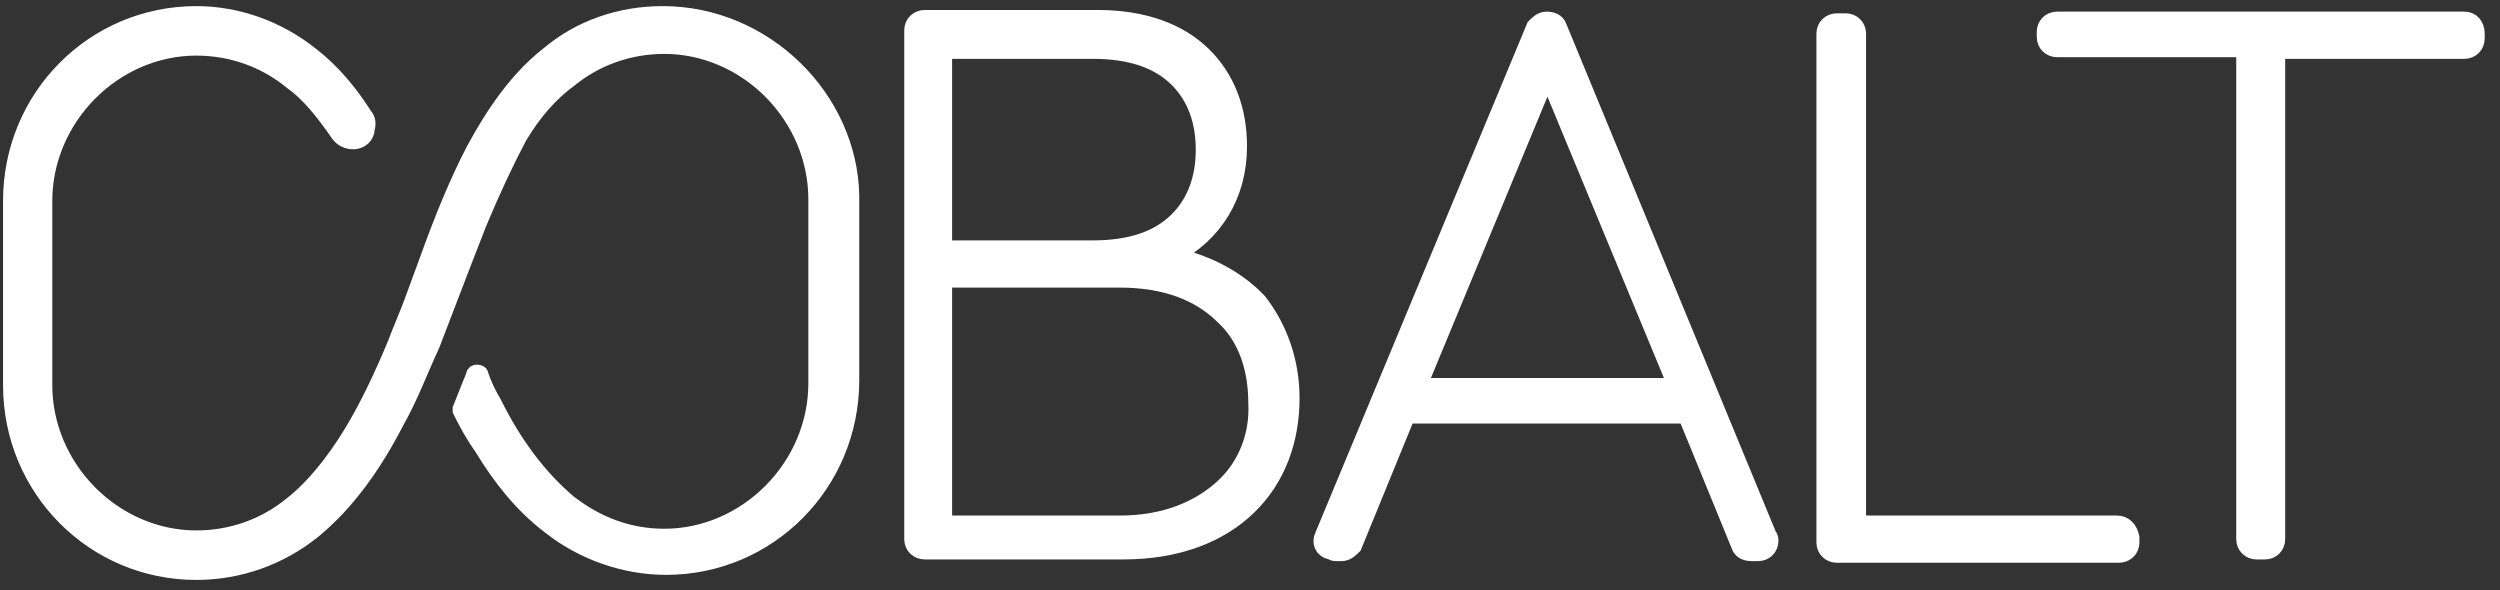
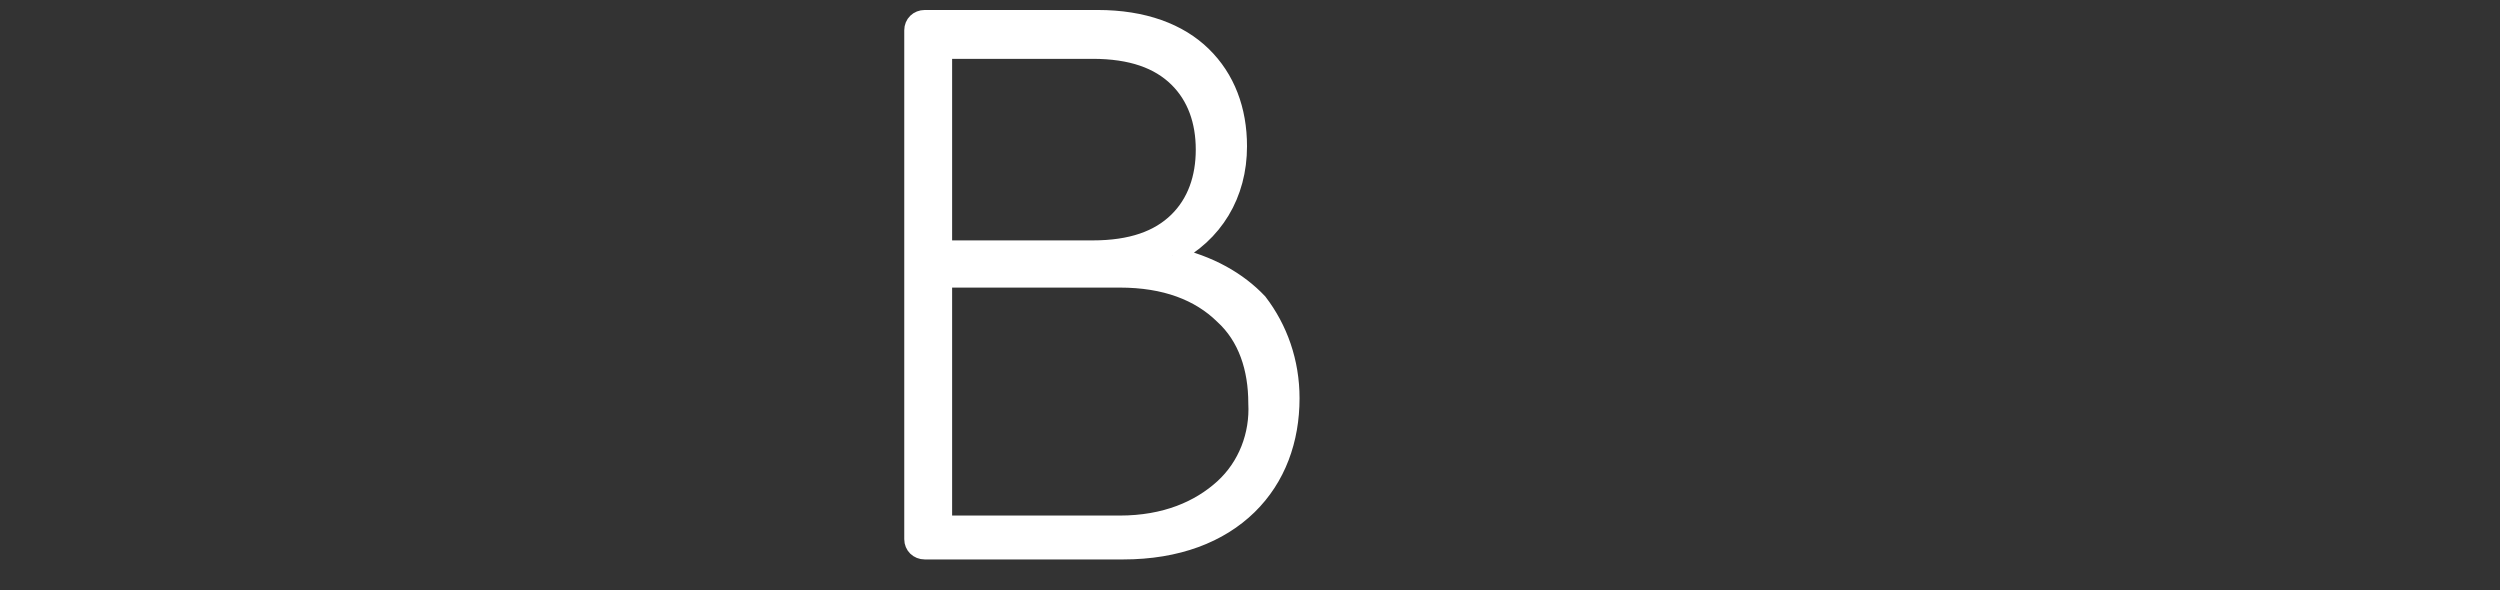
<svg xmlns="http://www.w3.org/2000/svg" width="144px" height="34px" viewBox="0 0 144 34">
  <rect x="0" y="0" width="144" height="34" fill="#333333" stroke="none" />
  <title>logo-white</title>
  <desc>Created with Sketch.</desc>
  <g id="B-Level-Case-Studies" stroke="none" stroke-width="1" fill="none" fill-rule="evenodd">
    <g id="FastRadius_MadePossibleCampaign_ColbaltCaseStudy_v3.0" transform="translate(-110, -222)" fill="#FFFFFF" fill-rule="nonzero" stroke="#FFFFFF">
      <g id="Hero" transform="translate(0, 90)">
        <g id="Content" transform="translate(109, 132)">
          <g id="logo-white" transform="translate(1, 0)">
            <g id="Group" transform="translate(52.514, 1.075)">
              <path d="M17.936,27.021 C16.569,28.262 14.616,29.121 11.981,29.121 L1.926,29.121 C1.828,29.121 1.828,29.026 1.828,29.026 C1.828,29.026 1.828,29.026 1.828,29.026 L1.828,15.086 C1.828,14.99 1.926,14.99 1.926,14.99 L11.981,14.99 C14.616,14.99 16.569,15.754 17.936,17.091 C19.302,18.332 19.888,20.146 19.888,22.151 C19.986,23.966 19.302,25.78 17.936,27.021 M1.828,1.91 C1.828,1.814 1.926,1.814 1.926,1.814 L10.419,1.814 C12.664,1.814 14.226,2.387 15.3,3.437 C16.374,4.488 16.862,5.92 16.862,7.543 C16.862,9.166 16.374,10.598 15.3,11.649 C14.226,12.699 12.664,13.272 10.419,13.272 L1.926,13.272 C1.828,13.272 1.828,13.176 1.828,13.176 C1.828,13.176 1.828,13.176 1.828,13.176 L1.828,1.91 Z M15.007,13.654 C17.447,12.412 18.814,10.121 18.814,7.352 C18.814,5.251 18.131,3.437 16.764,2.101 C15.397,0.764 13.347,0 10.712,0 L0.754,0 C0.364,0 0.071,0.286 0.071,0.668 L0.071,29.981 C0.071,30.363 0.364,30.649 0.754,30.649 L12.176,30.649 C15.3,30.649 17.74,29.694 19.4,28.071 C21.06,26.448 21.84,24.252 21.84,21.865 C21.84,19.764 21.157,17.855 19.986,16.327 C18.814,15.086 17.155,14.131 15.007,13.654" id="a" />
            </g>
            <g id="Group" transform="translate(75.944, 1.075)">
-               <path d="M5.808,21.006 L13.045,3.533 C13.045,3.437 13.14,3.437 13.235,3.437 C13.235,3.437 13.331,3.437 13.331,3.533 L20.567,21.006 C20.567,21.101 20.567,21.101 20.472,21.197 C20.472,21.197 20.472,21.197 20.472,21.197 L5.999,21.197 C5.808,21.197 5.808,21.101 5.808,21.006 M13.807,0.477 C13.711,0.191 13.426,0.095 13.14,0.095 C12.854,0.095 12.664,0.286 12.474,0.477 L0.286,29.79 C0.095,30.172 0.286,30.554 0.667,30.649 C0.762,30.649 0.857,30.745 0.952,30.745 L1.333,30.745 C1.619,30.745 1.809,30.554 2,30.363 L5.047,22.915 C5.047,22.915 5.142,22.82 5.142,22.82 L21.138,22.82 C21.234,22.82 21.234,22.82 21.234,22.915 L24.281,30.363 C24.376,30.649 24.661,30.745 24.947,30.745 L25.328,30.745 C25.709,30.745 25.994,30.458 25.994,30.076 C25.994,29.981 25.994,29.885 25.899,29.79 L13.807,0.477 Z" id="b" />
-             </g>
+               </g>
            <g id="Group" transform="translate(105.028, 1.075)">
-               <path d="M16.919,29.121 L2.054,29.121 C1.956,29.121 1.956,29.026 1.956,29.026 C1.956,29.026 1.956,29.026 1.956,29.026 L1.956,0.859 C1.956,0.477 1.663,0.191 1.271,0.191 L0.782,0.191 C0.391,0.191 0.098,0.477 0.098,0.859 L0.098,30.172 C0.098,30.554 0.391,30.84 0.782,30.84 L17.017,30.84 C17.408,30.84 17.702,30.554 17.702,30.172 L17.702,29.885 C17.604,29.408 17.311,29.121 16.919,29.121 C16.919,29.121 16.919,29.121 16.919,29.121" id="c" />
-             </g>
+               </g>
            <g id="Group" transform="translate(117.147, 1.075)">
-               <path d="M24.8,0.095 L1.341,0.095 C0.958,0.095 0.67,0.382 0.67,0.764 L0.67,1.05 C0.67,1.432 0.958,1.719 1.341,1.719 L12.065,1.719 C12.161,1.719 12.161,1.814 12.161,1.814 L12.161,29.981 C12.161,30.363 12.448,30.649 12.831,30.649 L13.31,30.649 C13.693,30.649 13.98,30.363 13.98,29.981 C13.98,29.981 13.98,29.981 13.98,29.981 L13.98,1.91 C13.98,1.814 14.076,1.814 14.076,1.814 L24.8,1.814 C25.183,1.814 25.47,1.528 25.47,1.146 L25.47,0.859 C25.47,0.382 25.183,0.095 24.8,0.095" id="d" />
-             </g>
+               </g>
            <g id="Group" transform="translate(0, 0.267)">
-               <path d="M38.17,0.585 C35.754,0.585 33.435,1.364 31.599,2.923 L31.599,2.923 L31.599,2.923 C29.859,4.287 28.507,6.235 27.347,8.378 C26.381,10.23 25.511,12.373 24.738,14.516 L23.772,17.147 C23.482,17.926 23.095,18.803 22.805,19.582 C22.032,21.433 21.162,23.284 20.196,24.843 C19.23,26.402 18.07,27.863 16.814,28.838 C15.268,30.104 13.335,30.786 11.306,30.786 C8.987,30.786 6.764,29.812 5.122,28.156 C3.479,26.499 2.512,24.259 2.512,21.92 L2.512,11.301 C2.512,8.963 3.479,6.722 5.122,5.066 C6.764,3.41 8.987,2.436 11.306,2.436 C13.335,2.436 15.268,3.118 16.814,4.384 L16.814,4.384 L16.814,4.384 C17.78,5.066 18.65,6.138 19.52,7.404 C19.906,7.989 20.873,7.989 21.066,7.307 C21.066,7.307 21.066,7.209 21.066,7.209 C21.162,6.917 21.162,6.625 20.969,6.43 C20.1,5.066 19.133,3.897 17.877,2.923 L17.877,2.923 L17.877,2.923 C16.041,1.461 13.722,0.585 11.306,0.585 C5.411,0.585 0.676,5.358 0.676,11.301 L0.676,21.92 C0.676,27.863 5.411,32.637 11.306,32.637 C13.818,32.637 16.138,31.76 17.974,30.299 L17.974,30.299 C20.003,28.643 21.549,26.402 22.805,23.966 C23.578,22.602 24.158,21.044 24.835,19.582 C24.835,19.582 26.96,14.029 27.54,12.568 C28.313,10.717 29.086,9.06 29.859,7.599 C30.729,6.138 31.695,5.066 32.758,4.287 L32.758,4.287 L32.758,4.287 C34.304,3.02 36.237,2.338 38.266,2.338 C40.586,2.338 42.808,3.312 44.451,4.969 C46.094,6.625 47.06,8.866 47.06,11.204 L47.06,21.823 C47.06,24.161 46.094,26.402 44.451,28.058 C42.808,29.714 40.586,30.689 38.266,30.689 C36.237,30.689 34.401,30.007 32.758,28.74 C31.019,27.279 29.569,25.33 28.41,22.992 C28.12,22.505 27.83,21.92 27.637,21.336 C27.637,21.239 27.54,21.239 27.444,21.239 C27.444,21.239 27.347,21.239 27.347,21.336 C27.25,21.628 27.154,21.823 27.154,21.823 C26.96,22.31 26.767,22.797 26.574,23.284 C26.574,23.284 26.574,23.382 26.574,23.382 C26.96,24.161 27.347,24.843 27.83,25.525 C28.893,27.279 30.149,28.838 31.695,30.007 L31.695,30.007 C33.531,31.468 35.947,32.345 38.363,32.345 C44.258,32.345 48.993,27.571 48.993,21.628 L48.993,11.009 C48.896,5.456 44.064,0.585 38.17,0.585" id="e" />
-             </g>
+               </g>
          </g>
        </g>
      </g>
    </g>
  </g>
</svg>